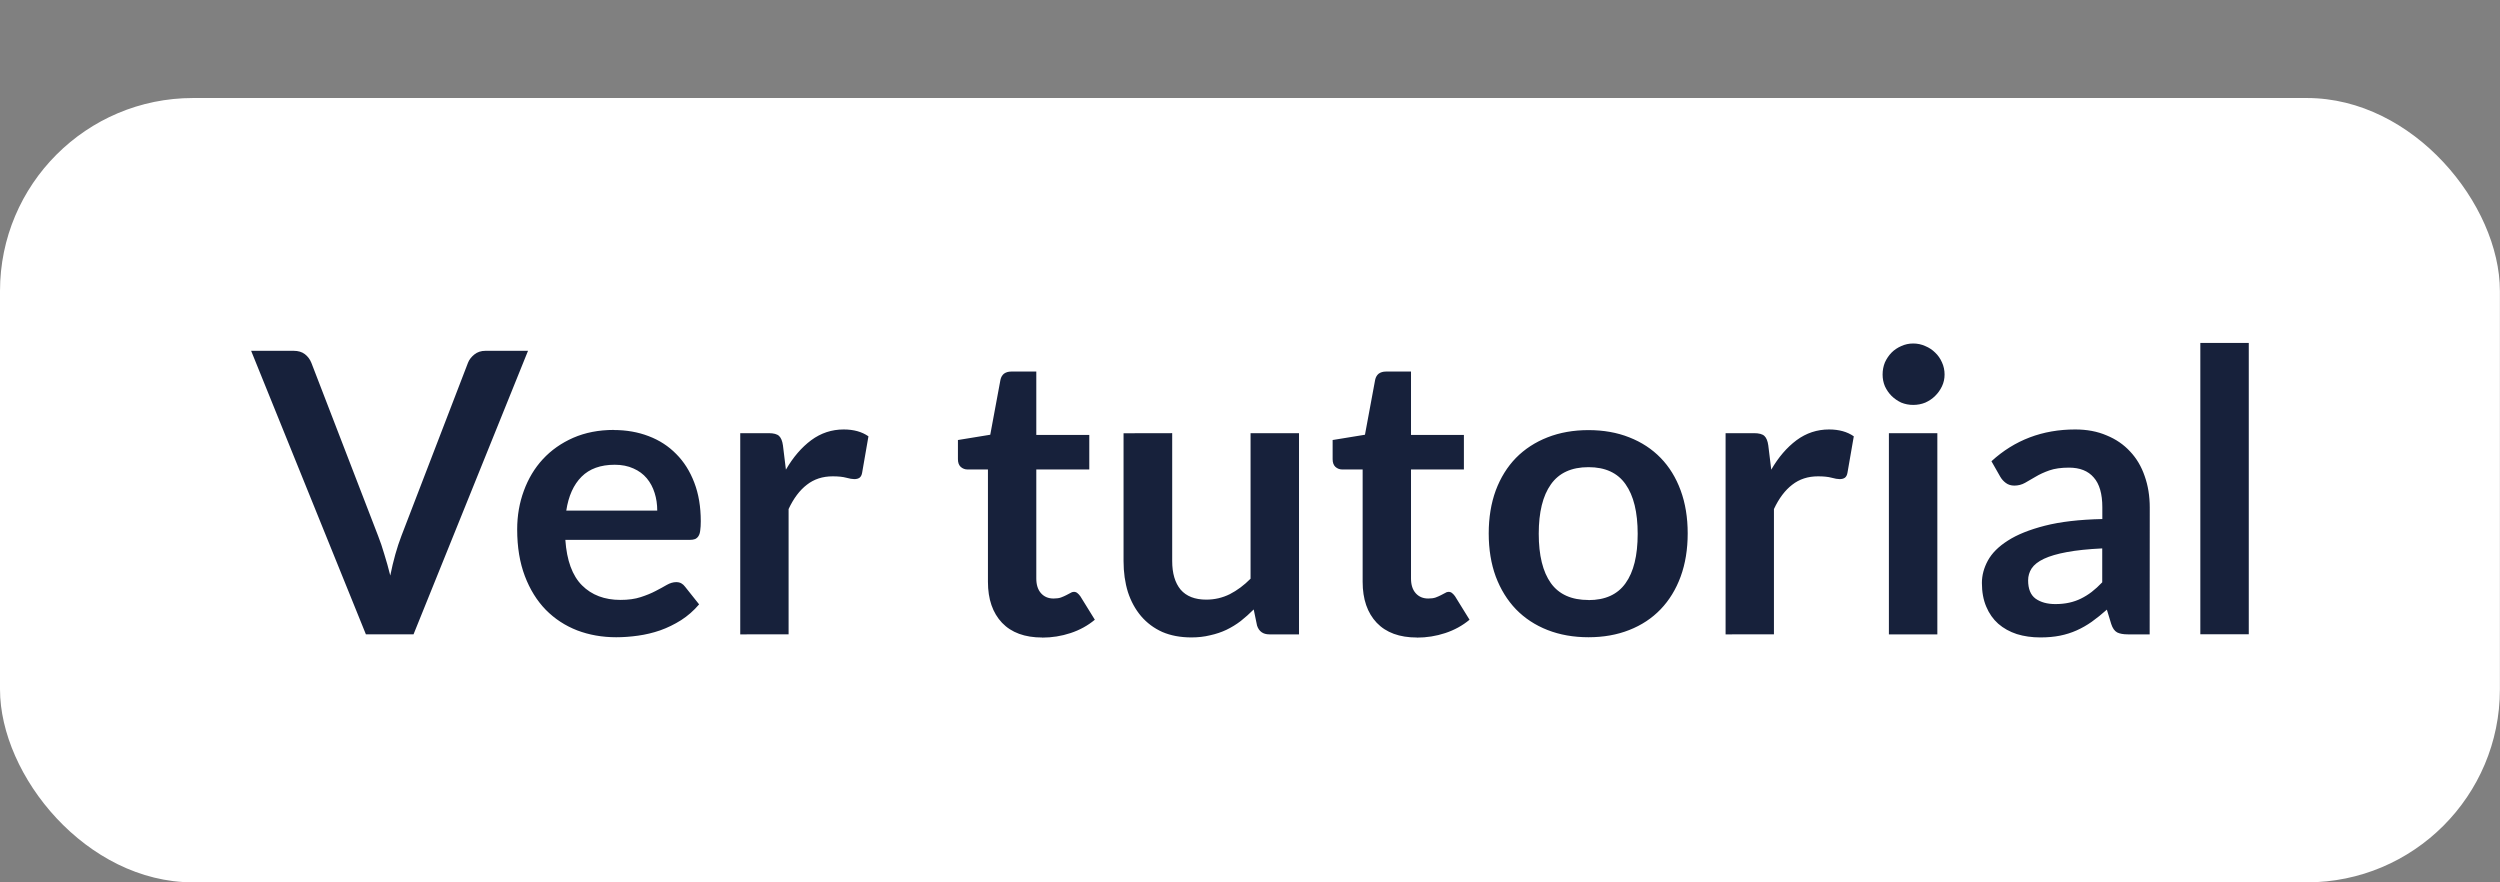
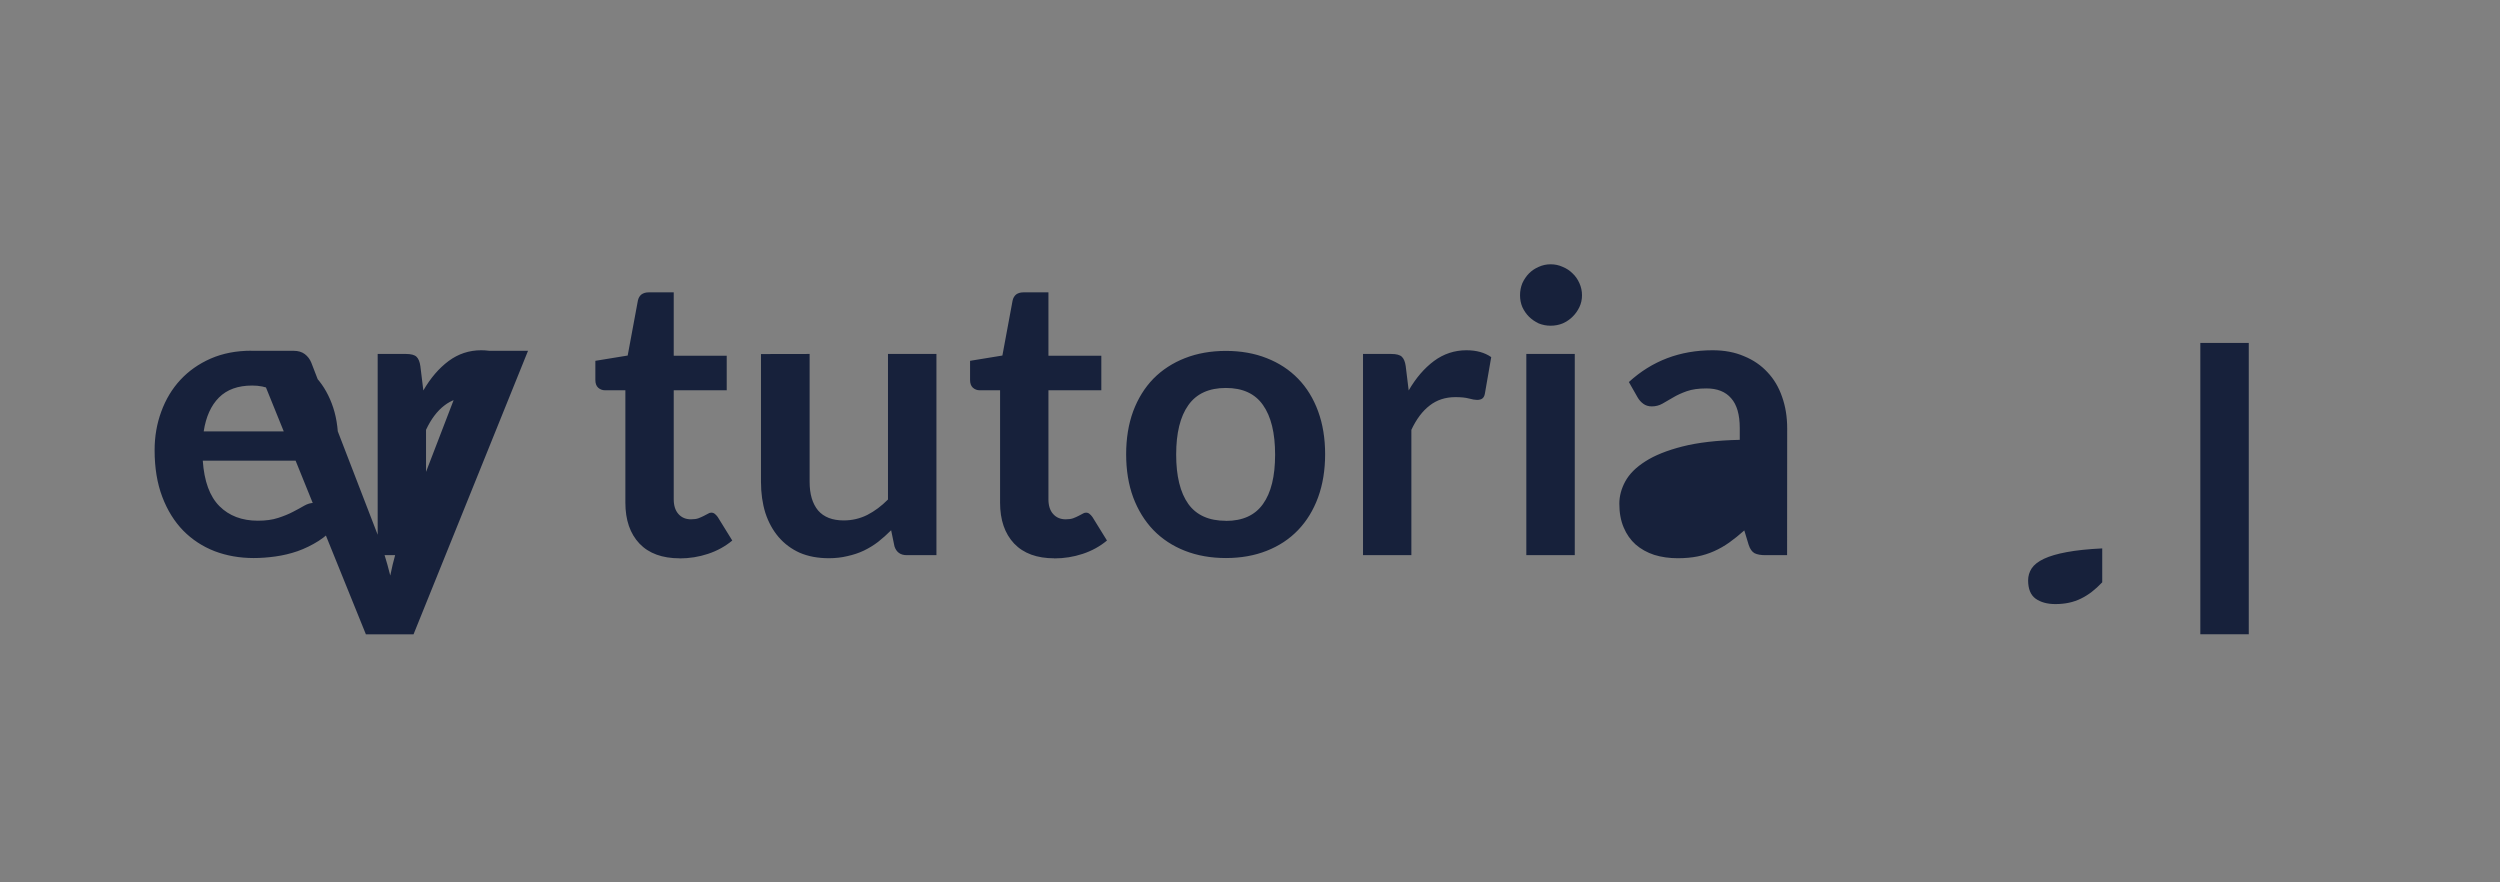
<svg xmlns="http://www.w3.org/2000/svg" xmlns:ns1="http://www.inkscape.org/namespaces/inkscape" xmlns:ns2="http://sodipodi.sourceforge.net/DTD/sodipodi-0.dtd" width="102" height="36" viewBox="0 0 26.988 9.525" version="1.1" id="svg1" ns1:version="1.3.2 (091e20e, 2023-11-25, custom)" ns2:docname="ri_button_tutorial.svg">
  <rect x="0" y="0" width="26.988" height="9.525" fill="#808080" stroke="none" />
  <ns2:namedview id="namedview1" pagecolor="#ffffff" bordercolor="#000000" borderopacity="0.25" ns1:showpageshadow="2" ns1:pageopacity="0.0" ns1:pagecheckerboard="true" ns1:deskcolor="#d1d1d1" ns1:document-units="mm" ns1:zoom="6.5312308" ns1:cx="58.028879" ns1:cy="12.937837" ns1:window-width="1920" ns1:window-height="1111" ns1:window-x="-9" ns1:window-y="-9" ns1:window-maximized="1" ns1:current-layer="g1" showguides="false" />
  <defs id="defs1" />
  <g ns1:label="Capa 1" ns1:groupmode="layer" id="layer1" transform="translate(-15.302,-20.151)">
    <g id="g1" transform="translate(0,1.323)">
-       <rect style="opacity:1;fill:#ffffff;fill-opacity:1;stroke:none;stroke-width:0.139;stroke-dasharray:none;stroke-opacity:1" id="rect1" width="26.987" height="8.467" x="15.302" y="19.886" ry="2.084" ns1:export-filename="ri_button_tutorial.png" ns1:export-xdpi="96" ns1:export-ydpi="96" />
-       <path style="font-weight:bold;font-size:4.233px;font-family:Lato;-inkscape-font-specification:'Lato Bold';fill:#17213b;stroke-width:1.323" d="m 18.013,22.615 h 0.459 q 0.074,0 0.121,0.036 0.047,0.036 0.07,0.093 l 0.72,1.867 q 0.036,0.091 0.068,0.201 0.034,0.108 0.064,0.229 0.049,-0.243 0.121,-0.43 l 0.718,-1.867 q 0.019,-0.049 0.068,-0.089 0.049,-0.04 0.121,-0.04 h 0.459 l -1.236,3.061 h -0.514 z m 3.914,0.855 q 0.205,0 0.377,0.066 0.174,0.066 0.298,0.193 0.125,0.125 0.195,0.309 0.07,0.182 0.07,0.417 0,0.059 -0.006,0.099 -0.004,0.038 -0.019,0.061 -0.013,0.021 -0.036,0.032 -0.023,0.009 -0.059,0.009 h -1.342 q 0.023,0.334 0.18,0.491 0.157,0.157 0.415,0.157 0.127,0 0.218,-0.03 0.093,-0.03 0.161,-0.066 0.07,-0.036 0.121,-0.066 0.053,-0.03 0.102,-0.03 0.032,0 0.055,0.013 0.023,0.013 0.04,0.036 l 0.152,0.191 q -0.087,0.102 -0.195,0.171 -0.108,0.068 -0.226,0.11 -0.116,0.04 -0.239,0.057 -0.121,0.017 -0.235,0.017 -0.226,0 -0.421,-0.074 -0.195,-0.076 -0.339,-0.222 -0.144,-0.148 -0.226,-0.364 -0.083,-0.218 -0.083,-0.504 0,-0.222 0.072,-0.417 0.072,-0.197 0.205,-0.341 0.135,-0.146 0.328,-0.231 0.195,-0.085 0.438,-0.085 z m 0.011,0.375 q -0.229,0 -0.358,0.129 -0.129,0.129 -0.165,0.366 h 0.982 q 0,-0.102 -0.028,-0.19 -0.028,-0.091 -0.085,-0.159 -0.057,-0.068 -0.144,-0.106 -0.087,-0.04 -0.203,-0.04 z m 1.355,1.831 v -2.172 h 0.307 q 0.08,0 0.112,0.03 0.032,0.03 0.042,0.102 l 0.032,0.262 q 0.116,-0.201 0.273,-0.318 0.157,-0.116 0.351,-0.116 0.161,0 0.267,0.074 l -0.068,0.392 q -0.006,0.038 -0.028,0.055 -0.021,0.015 -0.057,0.015 -0.032,0 -0.087,-0.015 -0.055,-0.015 -0.146,-0.015 -0.163,0 -0.279,0.091 -0.116,0.089 -0.197,0.262 v 1.353 z m 3.26,0.034 q -0.282,0 -0.434,-0.159 -0.152,-0.161 -0.152,-0.442 v -1.213 h -0.22 q -0.042,0 -0.074,-0.028 -0.03,-0.028 -0.03,-0.083 v -0.207 l 0.349,-0.057 0.11,-0.593 q 0.009,-0.042 0.038,-0.066 0.032,-0.023 0.078,-0.023 h 0.271 v 0.684 h 0.572 v 0.373 h -0.572 v 1.177 q 0,0.102 0.051,0.159 0.051,0.057 0.135,0.057 0.049,0 0.08,-0.011 0.034,-0.013 0.057,-0.025 0.025,-0.013 0.044,-0.023 0.019,-0.013 0.038,-0.013 0.023,0 0.038,0.013 0.015,0.011 0.032,0.034 l 0.157,0.254 q -0.114,0.095 -0.262,0.144 -0.148,0.049 -0.307,0.049 z m 1.403,-2.206 v 1.38 q 0,0.199 0.091,0.309 0.093,0.108 0.277,0.108 0.135,0 0.254,-0.059 0.119,-0.061 0.224,-0.167 v -1.571 h 0.523 v 2.172 h -0.32 q -0.102,0 -0.133,-0.095 l -0.036,-0.174 q -0.068,0.068 -0.14,0.125 -0.072,0.055 -0.155,0.095 -0.08,0.038 -0.176,0.059 -0.093,0.023 -0.201,0.023 -0.178,0 -0.315,-0.059 -0.135,-0.061 -0.229,-0.171 -0.093,-0.11 -0.142,-0.26 -0.047,-0.152 -0.047,-0.334 v -1.38 z m 2.642,2.206 q -0.282,0 -0.434,-0.159 -0.152,-0.161 -0.152,-0.442 v -1.213 h -0.22 q -0.042,0 -0.074,-0.028 -0.03,-0.028 -0.03,-0.083 v -0.207 l 0.349,-0.057 0.11,-0.593 q 0.009,-0.042 0.038,-0.066 0.032,-0.023 0.078,-0.023 h 0.271 v 0.684 h 0.571 v 0.373 h -0.571 v 1.177 q 0,0.102 0.051,0.159 0.051,0.057 0.135,0.057 0.049,0 0.08,-0.011 0.034,-0.013 0.057,-0.025 0.025,-0.013 0.044,-0.023 0.019,-0.013 0.038,-0.013 0.023,0 0.038,0.013 0.015,0.011 0.032,0.034 l 0.157,0.254 q -0.114,0.095 -0.262,0.144 -0.148,0.049 -0.307,0.049 z m 1.852,-2.239 q 0.243,0 0.44,0.078 0.199,0.078 0.339,0.222 0.14,0.144 0.216,0.351 0.076,0.207 0.076,0.464 0,0.258 -0.076,0.466 -0.076,0.207 -0.216,0.353 -0.14,0.146 -0.339,0.224 -0.197,0.078 -0.44,0.078 -0.243,0 -0.442,-0.078 -0.199,-0.078 -0.341,-0.224 -0.14,-0.146 -0.218,-0.353 -0.076,-0.207 -0.076,-0.466 0,-0.256 0.076,-0.464 0.078,-0.207 0.218,-0.351 0.142,-0.144 0.341,-0.222 0.199,-0.078 0.442,-0.078 z m 0,1.835 q 0.271,0 0.4,-0.182 0.131,-0.182 0.131,-0.533 0,-0.351 -0.131,-0.536 -0.129,-0.184 -0.4,-0.184 -0.275,0 -0.406,0.186 -0.131,0.184 -0.131,0.533 0,0.349 0.131,0.533 0.131,0.182 0.406,0.182 z m 1.48,0.37 v -2.172 h 0.307 q 0.08,0 0.112,0.03 0.032,0.03 0.042,0.102 l 0.032,0.262 q 0.116,-0.201 0.273,-0.318 0.157,-0.116 0.351,-0.116 0.161,0 0.267,0.074 l -0.068,0.392 q -0.006,0.038 -0.028,0.055 -0.021,0.015 -0.057,0.015 -0.032,0 -0.087,-0.015 -0.055,-0.015 -0.146,-0.015 -0.163,0 -0.279,0.091 -0.116,0.089 -0.197,0.262 v 1.353 z m 2.286,-2.172 v 2.172 h -0.523 v -2.172 z m 0.078,-0.633 q 0,0.068 -0.028,0.127 -0.028,0.059 -0.074,0.104 -0.044,0.044 -0.106,0.072 -0.061,0.025 -0.131,0.025 -0.068,0 -0.129,-0.025 -0.059,-0.028 -0.104,-0.072 -0.044,-0.044 -0.072,-0.104 -0.025,-0.059 -0.025,-0.127 0,-0.07 0.025,-0.131 0.028,-0.061 0.072,-0.106 0.044,-0.044 0.104,-0.07 0.061,-0.028 0.129,-0.028 0.07,0 0.131,0.028 0.061,0.025 0.106,0.07 0.047,0.044 0.074,0.106 0.028,0.061 0.028,0.131 z m 2.214,2.805 h -0.235 q -0.074,0 -0.116,-0.021 -0.042,-0.023 -0.064,-0.091 l -0.047,-0.155 q -0.083,0.074 -0.163,0.131 -0.078,0.055 -0.163,0.093 -0.085,0.038 -0.18,0.057 -0.095,0.019 -0.212,0.019 -0.138,0 -0.254,-0.036 -0.116,-0.038 -0.201,-0.112 -0.083,-0.074 -0.129,-0.184 -0.047,-0.11 -0.047,-0.256 0,-0.123 0.064,-0.241 0.066,-0.121 0.216,-0.216 0.15,-0.097 0.4,-0.161 0.25,-0.064 0.62,-0.072 v -0.127 q 0,-0.218 -0.093,-0.322 -0.091,-0.106 -0.267,-0.106 -0.127,0 -0.212,0.03 -0.085,0.03 -0.148,0.068 -0.061,0.036 -0.114,0.066 -0.053,0.03 -0.116,0.03 -0.053,0 -0.091,-0.028 -0.038,-0.028 -0.061,-0.068 l -0.095,-0.167 q 0.375,-0.343 0.904,-0.343 0.191,0 0.339,0.064 0.15,0.061 0.254,0.174 0.104,0.11 0.157,0.265 0.055,0.155 0.055,0.339 z M 37.491,25.349 q 0.08,0 0.148,-0.015 0.068,-0.015 0.127,-0.044 0.061,-0.03 0.116,-0.072 0.057,-0.044 0.114,-0.104 v -0.366 q -0.229,0.011 -0.383,0.04 -0.152,0.028 -0.246,0.072 -0.093,0.044 -0.133,0.104 -0.038,0.059 -0.038,0.129 0,0.138 0.08,0.197 0.083,0.059 0.214,0.059 z m 2.087,-2.819 v 3.145 h -0.523 v -3.145 z" id="text1" aria-label="Ver tutorial" />
+       <path style="font-weight:bold;font-size:4.233px;font-family:Lato;-inkscape-font-specification:'Lato Bold';fill:#17213b;stroke-width:1.323" d="m 18.013,22.615 h 0.459 q 0.074,0 0.121,0.036 0.047,0.036 0.07,0.093 l 0.72,1.867 q 0.036,0.091 0.068,0.201 0.034,0.108 0.064,0.229 0.049,-0.243 0.121,-0.43 l 0.718,-1.867 q 0.019,-0.049 0.068,-0.089 0.049,-0.04 0.121,-0.04 h 0.459 l -1.236,3.061 h -0.514 z q 0.205,0 0.377,0.066 0.174,0.066 0.298,0.193 0.125,0.125 0.195,0.309 0.07,0.182 0.07,0.417 0,0.059 -0.006,0.099 -0.004,0.038 -0.019,0.061 -0.013,0.021 -0.036,0.032 -0.023,0.009 -0.059,0.009 h -1.342 q 0.023,0.334 0.18,0.491 0.157,0.157 0.415,0.157 0.127,0 0.218,-0.03 0.093,-0.03 0.161,-0.066 0.07,-0.036 0.121,-0.066 0.053,-0.03 0.102,-0.03 0.032,0 0.055,0.013 0.023,0.013 0.04,0.036 l 0.152,0.191 q -0.087,0.102 -0.195,0.171 -0.108,0.068 -0.226,0.11 -0.116,0.04 -0.239,0.057 -0.121,0.017 -0.235,0.017 -0.226,0 -0.421,-0.074 -0.195,-0.076 -0.339,-0.222 -0.144,-0.148 -0.226,-0.364 -0.083,-0.218 -0.083,-0.504 0,-0.222 0.072,-0.417 0.072,-0.197 0.205,-0.341 0.135,-0.146 0.328,-0.231 0.195,-0.085 0.438,-0.085 z m 0.011,0.375 q -0.229,0 -0.358,0.129 -0.129,0.129 -0.165,0.366 h 0.982 q 0,-0.102 -0.028,-0.19 -0.028,-0.091 -0.085,-0.159 -0.057,-0.068 -0.144,-0.106 -0.087,-0.04 -0.203,-0.04 z m 1.355,1.831 v -2.172 h 0.307 q 0.08,0 0.112,0.03 0.032,0.03 0.042,0.102 l 0.032,0.262 q 0.116,-0.201 0.273,-0.318 0.157,-0.116 0.351,-0.116 0.161,0 0.267,0.074 l -0.068,0.392 q -0.006,0.038 -0.028,0.055 -0.021,0.015 -0.057,0.015 -0.032,0 -0.087,-0.015 -0.055,-0.015 -0.146,-0.015 -0.163,0 -0.279,0.091 -0.116,0.089 -0.197,0.262 v 1.353 z m 3.26,0.034 q -0.282,0 -0.434,-0.159 -0.152,-0.161 -0.152,-0.442 v -1.213 h -0.22 q -0.042,0 -0.074,-0.028 -0.03,-0.028 -0.03,-0.083 v -0.207 l 0.349,-0.057 0.11,-0.593 q 0.009,-0.042 0.038,-0.066 0.032,-0.023 0.078,-0.023 h 0.271 v 0.684 h 0.572 v 0.373 h -0.572 v 1.177 q 0,0.102 0.051,0.159 0.051,0.057 0.135,0.057 0.049,0 0.08,-0.011 0.034,-0.013 0.057,-0.025 0.025,-0.013 0.044,-0.023 0.019,-0.013 0.038,-0.013 0.023,0 0.038,0.013 0.015,0.011 0.032,0.034 l 0.157,0.254 q -0.114,0.095 -0.262,0.144 -0.148,0.049 -0.307,0.049 z m 1.403,-2.206 v 1.38 q 0,0.199 0.091,0.309 0.093,0.108 0.277,0.108 0.135,0 0.254,-0.059 0.119,-0.061 0.224,-0.167 v -1.571 h 0.523 v 2.172 h -0.32 q -0.102,0 -0.133,-0.095 l -0.036,-0.174 q -0.068,0.068 -0.14,0.125 -0.072,0.055 -0.155,0.095 -0.08,0.038 -0.176,0.059 -0.093,0.023 -0.201,0.023 -0.178,0 -0.315,-0.059 -0.135,-0.061 -0.229,-0.171 -0.093,-0.11 -0.142,-0.26 -0.047,-0.152 -0.047,-0.334 v -1.38 z m 2.642,2.206 q -0.282,0 -0.434,-0.159 -0.152,-0.161 -0.152,-0.442 v -1.213 h -0.22 q -0.042,0 -0.074,-0.028 -0.03,-0.028 -0.03,-0.083 v -0.207 l 0.349,-0.057 0.11,-0.593 q 0.009,-0.042 0.038,-0.066 0.032,-0.023 0.078,-0.023 h 0.271 v 0.684 h 0.571 v 0.373 h -0.571 v 1.177 q 0,0.102 0.051,0.159 0.051,0.057 0.135,0.057 0.049,0 0.08,-0.011 0.034,-0.013 0.057,-0.025 0.025,-0.013 0.044,-0.023 0.019,-0.013 0.038,-0.013 0.023,0 0.038,0.013 0.015,0.011 0.032,0.034 l 0.157,0.254 q -0.114,0.095 -0.262,0.144 -0.148,0.049 -0.307,0.049 z m 1.852,-2.239 q 0.243,0 0.44,0.078 0.199,0.078 0.339,0.222 0.14,0.144 0.216,0.351 0.076,0.207 0.076,0.464 0,0.258 -0.076,0.466 -0.076,0.207 -0.216,0.353 -0.14,0.146 -0.339,0.224 -0.197,0.078 -0.44,0.078 -0.243,0 -0.442,-0.078 -0.199,-0.078 -0.341,-0.224 -0.14,-0.146 -0.218,-0.353 -0.076,-0.207 -0.076,-0.466 0,-0.256 0.076,-0.464 0.078,-0.207 0.218,-0.351 0.142,-0.144 0.341,-0.222 0.199,-0.078 0.442,-0.078 z m 0,1.835 q 0.271,0 0.4,-0.182 0.131,-0.182 0.131,-0.533 0,-0.351 -0.131,-0.536 -0.129,-0.184 -0.4,-0.184 -0.275,0 -0.406,0.186 -0.131,0.184 -0.131,0.533 0,0.349 0.131,0.533 0.131,0.182 0.406,0.182 z m 1.48,0.37 v -2.172 h 0.307 q 0.08,0 0.112,0.03 0.032,0.03 0.042,0.102 l 0.032,0.262 q 0.116,-0.201 0.273,-0.318 0.157,-0.116 0.351,-0.116 0.161,0 0.267,0.074 l -0.068,0.392 q -0.006,0.038 -0.028,0.055 -0.021,0.015 -0.057,0.015 -0.032,0 -0.087,-0.015 -0.055,-0.015 -0.146,-0.015 -0.163,0 -0.279,0.091 -0.116,0.089 -0.197,0.262 v 1.353 z m 2.286,-2.172 v 2.172 h -0.523 v -2.172 z m 0.078,-0.633 q 0,0.068 -0.028,0.127 -0.028,0.059 -0.074,0.104 -0.044,0.044 -0.106,0.072 -0.061,0.025 -0.131,0.025 -0.068,0 -0.129,-0.025 -0.059,-0.028 -0.104,-0.072 -0.044,-0.044 -0.072,-0.104 -0.025,-0.059 -0.025,-0.127 0,-0.07 0.025,-0.131 0.028,-0.061 0.072,-0.106 0.044,-0.044 0.104,-0.07 0.061,-0.028 0.129,-0.028 0.07,0 0.131,0.028 0.061,0.025 0.106,0.07 0.047,0.044 0.074,0.106 0.028,0.061 0.028,0.131 z m 2.214,2.805 h -0.235 q -0.074,0 -0.116,-0.021 -0.042,-0.023 -0.064,-0.091 l -0.047,-0.155 q -0.083,0.074 -0.163,0.131 -0.078,0.055 -0.163,0.093 -0.085,0.038 -0.18,0.057 -0.095,0.019 -0.212,0.019 -0.138,0 -0.254,-0.036 -0.116,-0.038 -0.201,-0.112 -0.083,-0.074 -0.129,-0.184 -0.047,-0.11 -0.047,-0.256 0,-0.123 0.064,-0.241 0.066,-0.121 0.216,-0.216 0.15,-0.097 0.4,-0.161 0.25,-0.064 0.62,-0.072 v -0.127 q 0,-0.218 -0.093,-0.322 -0.091,-0.106 -0.267,-0.106 -0.127,0 -0.212,0.03 -0.085,0.03 -0.148,0.068 -0.061,0.036 -0.114,0.066 -0.053,0.03 -0.116,0.03 -0.053,0 -0.091,-0.028 -0.038,-0.028 -0.061,-0.068 l -0.095,-0.167 q 0.375,-0.343 0.904,-0.343 0.191,0 0.339,0.064 0.15,0.061 0.254,0.174 0.104,0.11 0.157,0.265 0.055,0.155 0.055,0.339 z M 37.491,25.349 q 0.08,0 0.148,-0.015 0.068,-0.015 0.127,-0.044 0.061,-0.03 0.116,-0.072 0.057,-0.044 0.114,-0.104 v -0.366 q -0.229,0.011 -0.383,0.04 -0.152,0.028 -0.246,0.072 -0.093,0.044 -0.133,0.104 -0.038,0.059 -0.038,0.129 0,0.138 0.08,0.197 0.083,0.059 0.214,0.059 z m 2.087,-2.819 v 3.145 h -0.523 v -3.145 z" id="text1" aria-label="Ver tutorial" />
    </g>
  </g>
</svg>